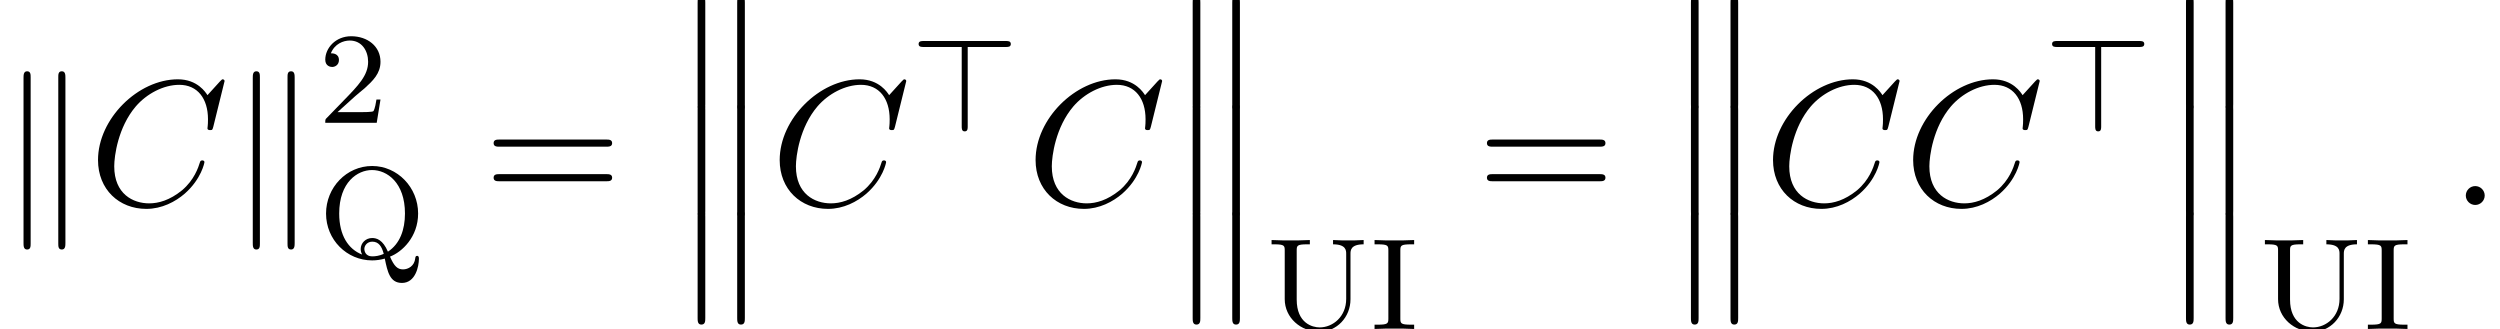
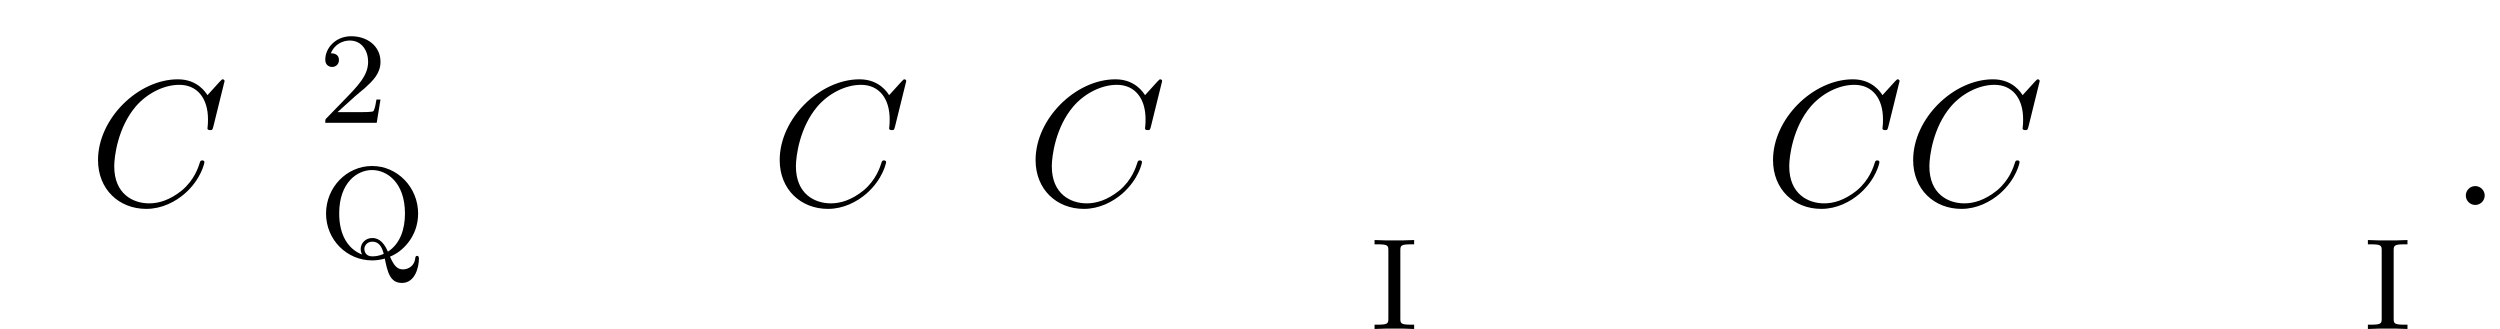
<svg xmlns="http://www.w3.org/2000/svg" xmlns:xlink="http://www.w3.org/1999/xlink" version="1.1" width="153.013pt" height="20.135pt" viewBox="156.62 69.746 153.013 20.135">
  <defs>
    <path id="g3-58" d="M2.095-.578C2.095-.895 1.833-1.156 1.516-1.156S.938-.895 .938-.578S1.2 0 1.516 0S2.095-.262 2.095-.578Z" />
    <path id="g3-67" d="M8.291-7.582C8.291-7.615 8.269-7.691 8.171-7.691C8.138-7.691 8.127-7.68 8.007-7.56L7.244-6.72C7.145-6.873 6.644-7.691 5.433-7.691C3-7.691 .545-5.28 .545-2.749C.545-.949 1.833 .24 3.502 .24C4.451 .24 5.28-.196 5.858-.698C6.873-1.593 7.058-2.585 7.058-2.618C7.058-2.727 6.949-2.727 6.927-2.727C6.862-2.727 6.807-2.705 6.785-2.618C6.687-2.302 6.436-1.527 5.684-.895C4.931-.284 4.244-.098 3.676-.098C2.695-.098 1.538-.665 1.538-2.367C1.538-2.989 1.767-4.756 2.858-6.033C3.524-6.807 4.549-7.353 5.52-7.353C6.633-7.353 7.276-6.513 7.276-5.247C7.276-4.811 7.244-4.8 7.244-4.691S7.364-4.582 7.407-4.582C7.549-4.582 7.549-4.604 7.604-4.8L8.291-7.582Z" />
-     <path id="g2-107" d="M1.876-7.811C1.876-7.985 1.876-8.182 1.658-8.182S1.44-7.942 1.44-7.778V2.324C1.44 2.498 1.44 2.727 1.658 2.727S1.876 2.531 1.876 2.356V-7.811ZM4.004-7.778C4.004-7.953 4.004-8.182 3.785-8.182S3.567-7.985 3.567-7.811V2.356C3.567 2.531 3.567 2.727 3.785 2.727S4.004 2.487 4.004 2.324V-7.778Z" />
-     <path id="g1-62" d="M3.475-5.165H5.81C5.938-5.165 6.113-5.165 6.113-5.348S5.938-5.531 5.81-5.531H.781C.646-5.531 .47-5.531 .47-5.348S.646-5.165 .781-5.165H3.108V-.311C3.108-.175 3.108 0 3.292 0S3.475-.175 3.475-.303V-5.165Z" />
    <path id="g4-50" d="M2.248-1.626C2.375-1.745 2.71-2.008 2.837-2.12C3.332-2.574 3.802-3.013 3.802-3.738C3.802-4.686 3.005-5.3 2.008-5.3C1.052-5.3 .422-4.575 .422-3.866C.422-3.475 .733-3.419 .845-3.419C1.012-3.419 1.259-3.539 1.259-3.842C1.259-4.256 .861-4.256 .765-4.256C.996-4.838 1.53-5.037 1.921-5.037C2.662-5.037 3.045-4.407 3.045-3.738C3.045-2.909 2.463-2.303 1.522-1.339L.518-.303C.422-.215 .422-.199 .422 0H3.571L3.802-1.427H3.555C3.531-1.267 3.467-.869 3.371-.717C3.324-.654 2.718-.654 2.59-.654H1.172L2.248-1.626Z" />
    <path id="g4-73" d="M1.889-4.798C1.889-5.101 1.913-5.181 2.542-5.181H2.734V-5.444C2.096-5.42 2.08-5.42 1.522-5.42S.948-5.42 .311-5.444V-5.181H.502C1.132-5.181 1.156-5.101 1.156-4.798V-.646C1.156-.343 1.132-.263 .502-.263H.311V0C.948-.024 .964-.024 1.522-.024S2.096-.024 2.734 0V-.263H2.542C1.913-.263 1.889-.343 1.889-.646V-4.798Z" />
    <path id="g4-81" d="M4.384-.064C5.117-.343 6.105-1.267 6.105-2.702C6.105-4.304 4.838-5.611 3.292-5.611C1.722-5.611 .47-4.296 .47-2.702C.47-1.092 1.745 .167 3.292 .167C3.547 .167 3.818 .128 4.065 .056C4.232 .869 4.376 1.546 5.117 1.546C5.946 1.546 6.153 .526 6.153 .072C6.153 0 6.153-.112 6.041-.112C5.946-.112 5.938-.024 5.93 .032C5.882 .518 5.491 .717 5.181 .717C4.846 .717 4.639 .526 4.384-.064ZM2.678-.191C1.833-.518 1.275-1.363 1.275-2.702C1.275-4.623 2.399-5.364 3.284-5.364C4.2-5.364 5.3-4.599 5.3-2.702C5.3-1.706 4.989-.845 4.256-.367C3.945-1.1 3.563-1.203 3.292-1.203C2.893-1.203 2.59-.893 2.59-.526C2.59-.375 2.646-.247 2.678-.191ZM4.001-.231C3.73-.112 3.491-.08 3.292-.08C2.877-.08 2.813-.422 2.813-.526C2.813-.749 2.997-.98 3.3-.98C3.69-.98 3.881-.693 4.001-.231Z" />
-     <path id="g4-85" d="M5.181-4.591C5.181-4.798 5.181-5.181 5.986-5.181V-5.444C5.627-5.42 5.268-5.42 5.053-5.42C4.822-5.42 4.471-5.42 4.113-5.444V-5.181C4.918-5.181 4.918-4.798 4.918-4.591V-1.841C4.918-.757 4.105-.096 3.292-.096C2.861-.096 1.889-.343 1.889-1.801V-4.798C1.889-5.093 1.905-5.181 2.519-5.181H2.694V-5.444C2.016-5.42 2-5.42 1.522-5.42S1.028-5.42 .351-5.444V-5.181H.526C1.14-5.181 1.156-5.093 1.156-4.798V-1.825C1.156-.685 2.144 .167 3.276 .167C4.344 .167 5.181-.725 5.181-1.817V-4.591Z" />
-     <path id="g5-61" d="M7.495-3.567C7.658-3.567 7.865-3.567 7.865-3.785S7.658-4.004 7.505-4.004H.971C.818-4.004 .611-4.004 .611-3.785S.818-3.567 .982-3.567H7.495ZM7.505-1.451C7.658-1.451 7.865-1.451 7.865-1.669S7.658-1.887 7.495-1.887H.982C.818-1.887 .611-1.887 .611-1.669S.818-1.451 .971-1.451H7.505Z" />
-     <path id="g0-13" d="M1.582 6.371C1.582 6.545 1.582 6.775 1.811 6.775C2.051 6.775 2.051 6.556 2.051 6.371V.175C2.051 0 2.051-.229 1.822-.229C1.582-.229 1.582-.011 1.582 .175V6.371ZM4.004 6.371C4.004 6.545 4.004 6.775 4.233 6.775C4.473 6.775 4.473 6.556 4.473 6.371V.175C4.473 0 4.473-.229 4.244-.229C4.004-.229 4.004-.011 4.004 .175V6.371Z" />
  </defs>
  <g id="page1">
    <use x="156.62" y="82.291" xlink:href="#g2-107" />
    <use x="162.074" y="82.291" xlink:href="#g3-67" />
    <use x="170.651" y="82.291" xlink:href="#g2-107" />
    <use x="176.106" y="77.264" xlink:href="#g4-50" />
    <use x="176.106" y="85.517" xlink:href="#g4-81" />
    <use x="186.221" y="82.291" xlink:href="#g5-61" />
    <use x="197.736" y="69.746" xlink:href="#g0-13" />
    <use x="197.736" y="76.291" xlink:href="#g0-13" />
    <use x="197.736" y="82.837" xlink:href="#g0-13" />
    <use x="203.796" y="82.291" xlink:href="#g3-67" />
    <use x="212.374" y="77.787" xlink:href="#g1-62" />
    <use x="219.458" y="82.291" xlink:href="#g3-67" />
    <use x="228.036" y="69.746" xlink:href="#g0-13" />
    <use x="228.036" y="76.291" xlink:href="#g0-13" />
    <use x="228.036" y="82.837" xlink:href="#g0-13" />
    <use x="234.096" y="89.881" xlink:href="#g4-85" />
    <use x="240.439" y="89.881" xlink:href="#g4-73" />
    <use x="247.017" y="82.291" xlink:href="#g5-61" />
    <use x="258.532" y="69.746" xlink:href="#g0-13" />
    <use x="258.532" y="76.291" xlink:href="#g0-13" />
    <use x="258.532" y="82.837" xlink:href="#g0-13" />
    <use x="264.593" y="82.291" xlink:href="#g3-67" />
    <use x="273.17" y="82.291" xlink:href="#g3-67" />
    <use x="281.748" y="77.787" xlink:href="#g1-62" />
    <use x="288.832" y="69.746" xlink:href="#g0-13" />
    <use x="288.832" y="76.291" xlink:href="#g0-13" />
    <use x="288.832" y="82.837" xlink:href="#g0-13" />
    <use x="294.893" y="89.881" xlink:href="#g4-85" />
    <use x="301.236" y="89.881" xlink:href="#g4-73" />
    <use x="306.602" y="82.291" xlink:href="#g3-58" />
  </g>
</svg>